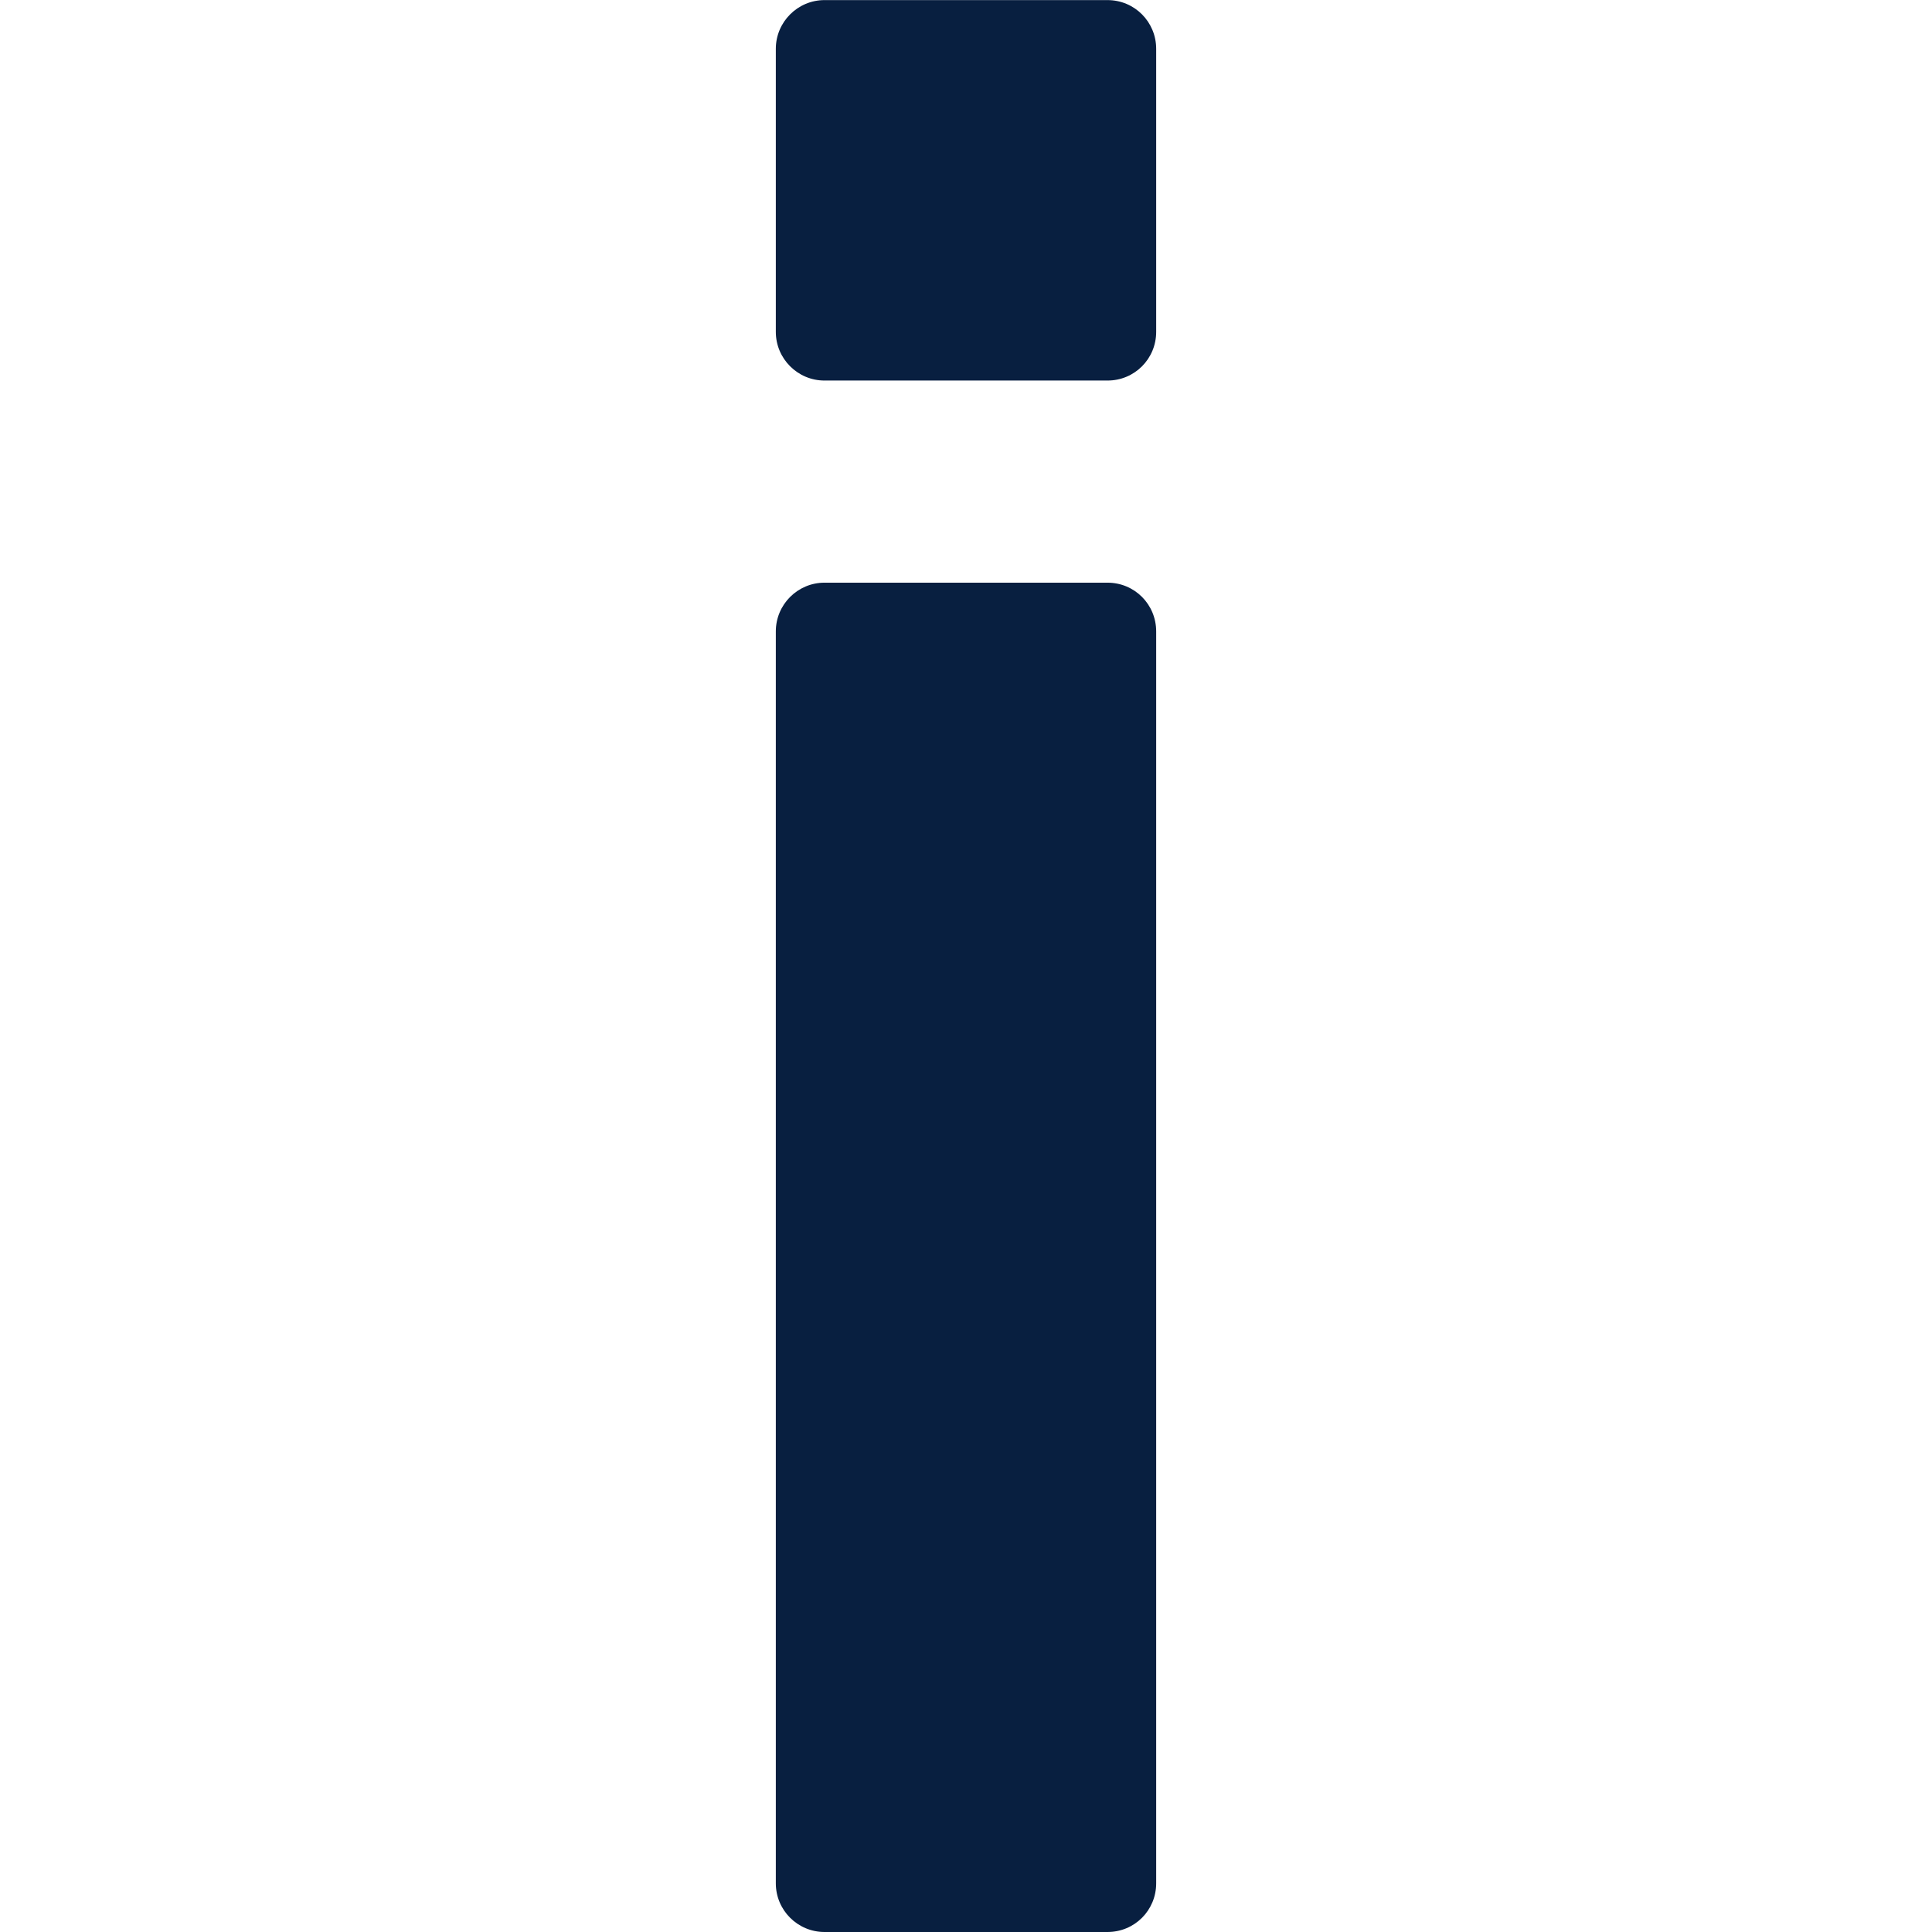
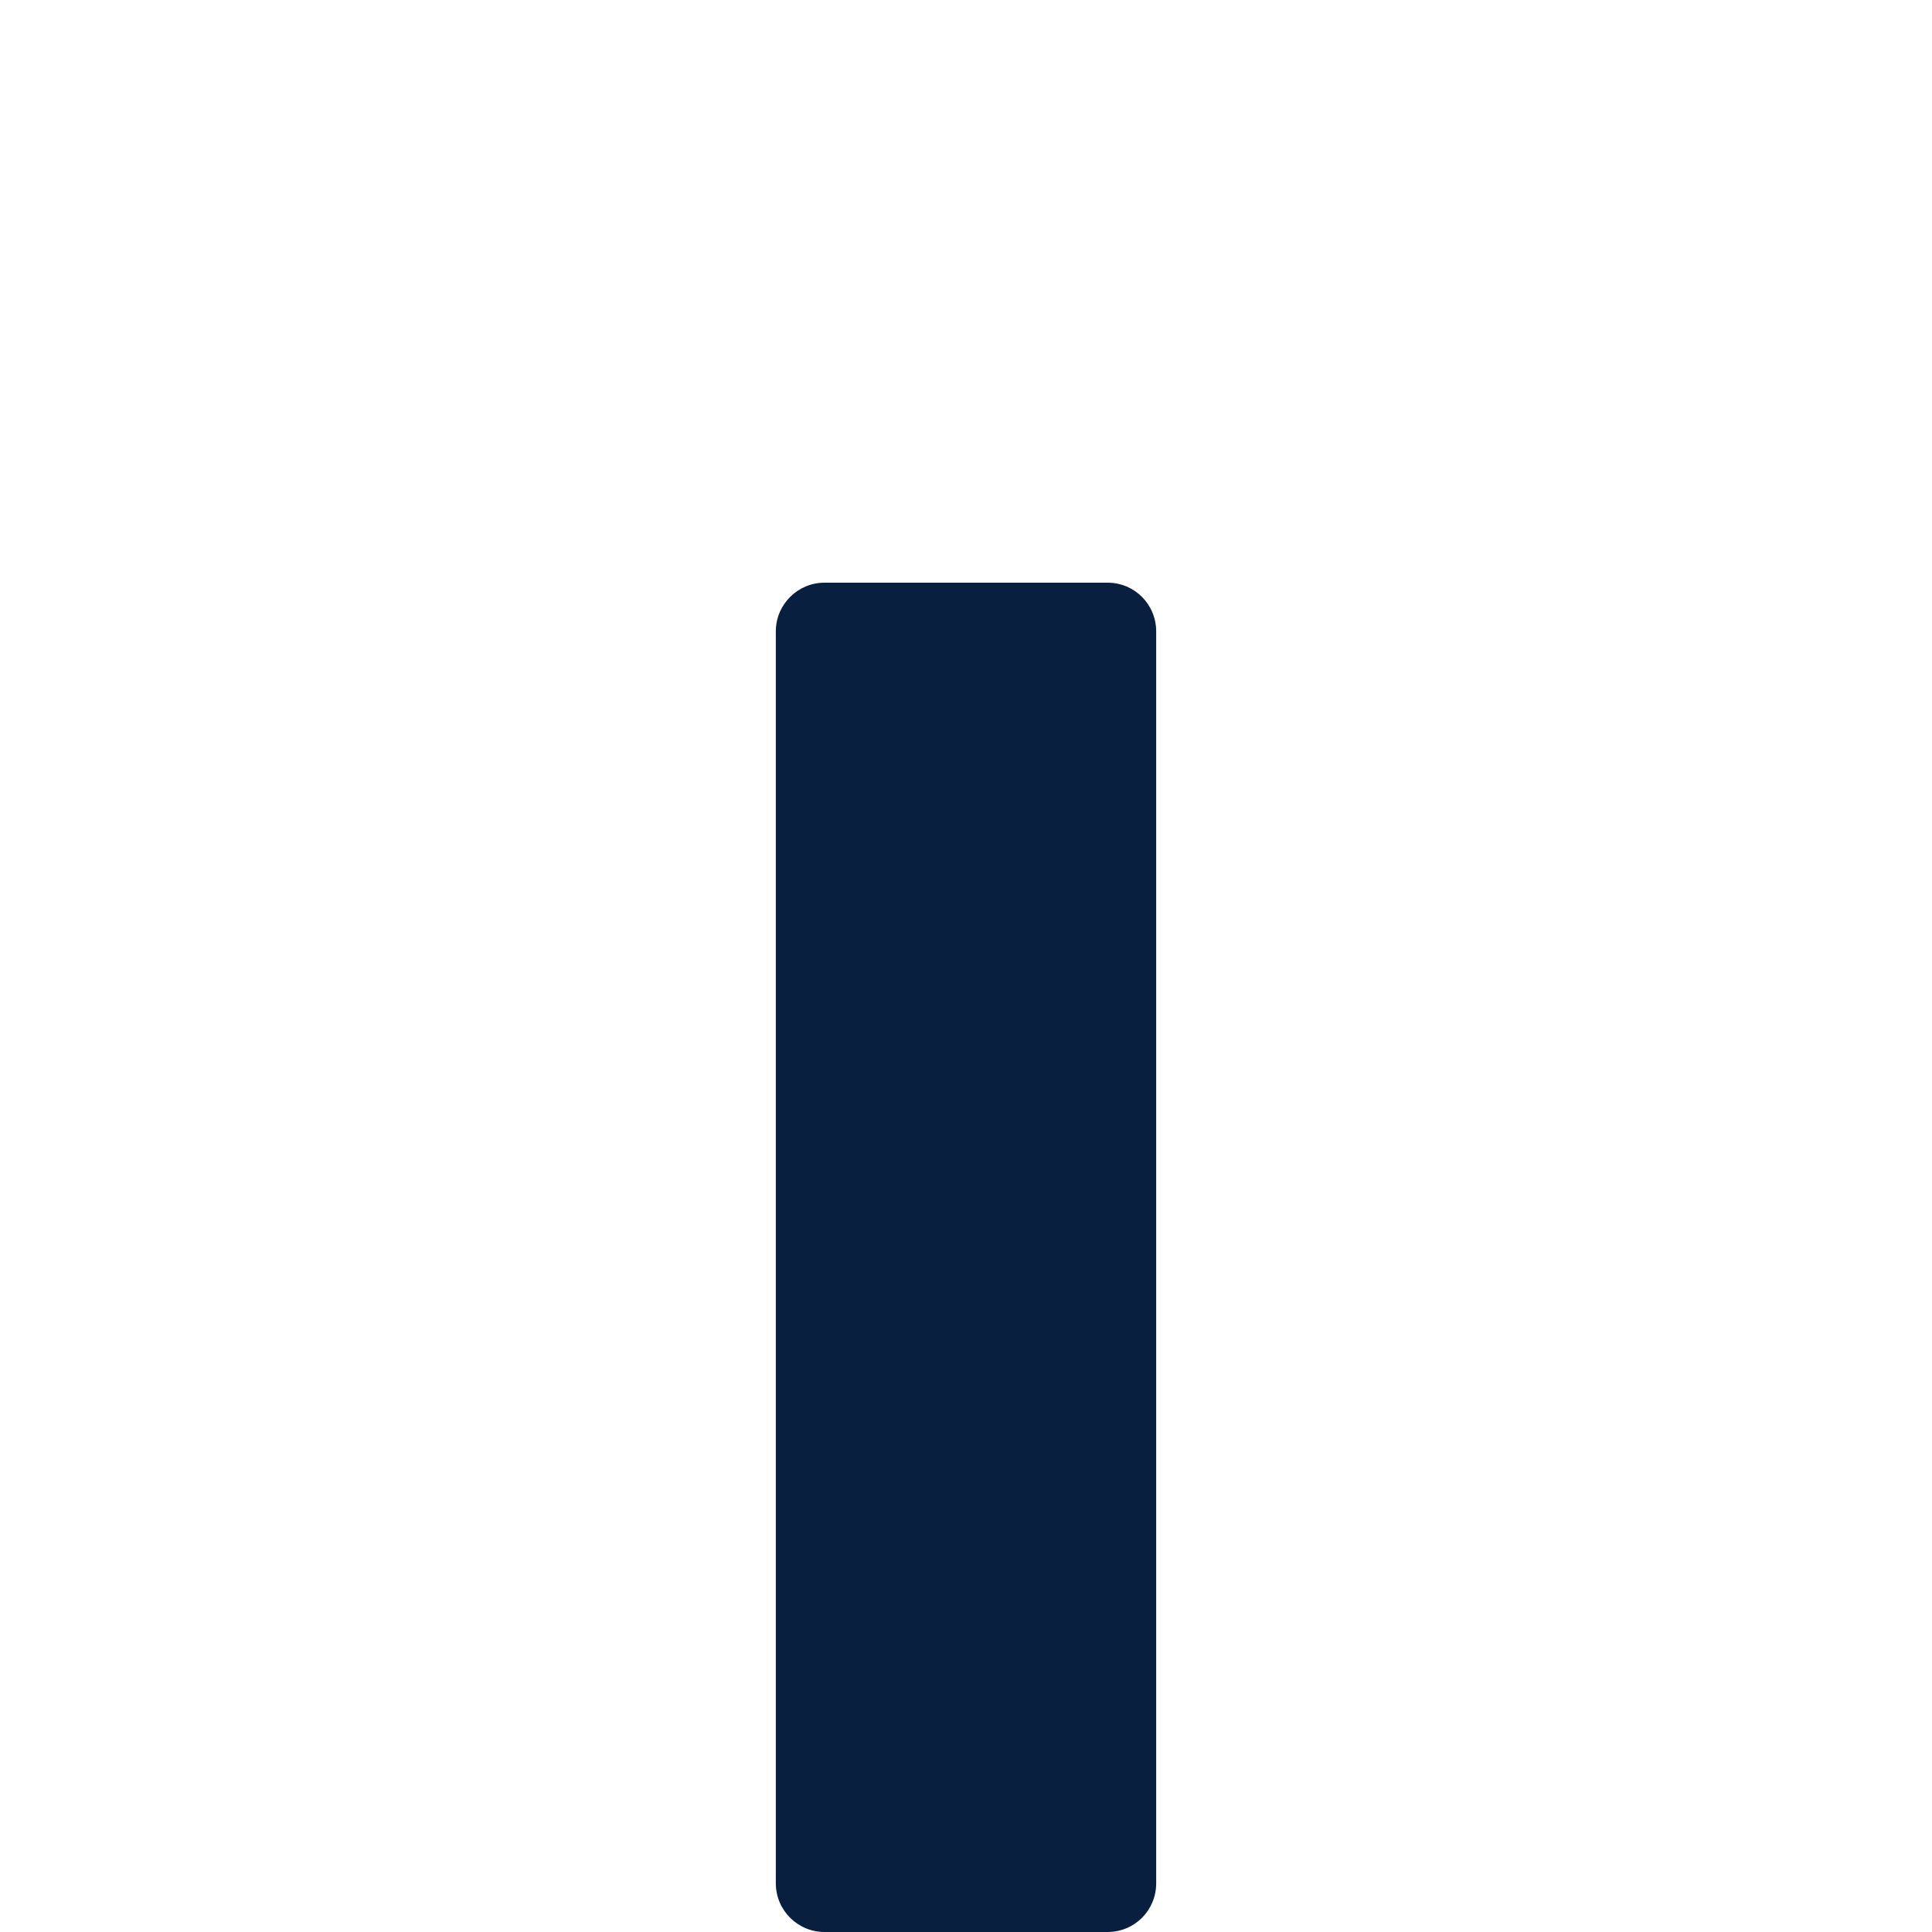
<svg xmlns="http://www.w3.org/2000/svg" version="1.1" id="Layer_1" x="0px" y="0px" viewBox="0 0 64 64" style="enable-background:new 0 0 64 64;" xml:space="preserve">
  <g>
    <g>
      <g>
        <path style="fill:#081F40;" d="M38.3,20.917c0-0.893-0.712-1.615-1.613-1.615h-9.374c-0.888,0-1.613,0.722-1.613,1.615v41.47     c0,0.893,0.725,1.613,1.613,1.613h9.374c0.9,0,1.613-0.719,1.613-1.613V20.917z" />
-         <path style="fill:#081F40;" d="M38.3,10.993c0,0.891-0.712,1.613-1.613,1.613h-9.374c-0.888,0-1.613-0.722-1.613-1.613V1.618     c0-0.891,0.725-1.615,1.613-1.615h9.374c0.9,0,1.613,0.724,1.613,1.615V10.993z" />
      </g>
-       <rect x="0.002" style="fill:none;" width="63.997" height="64" />
    </g>
    <rect style="fill:none;" width="64" height="64" />
  </g>
</svg>